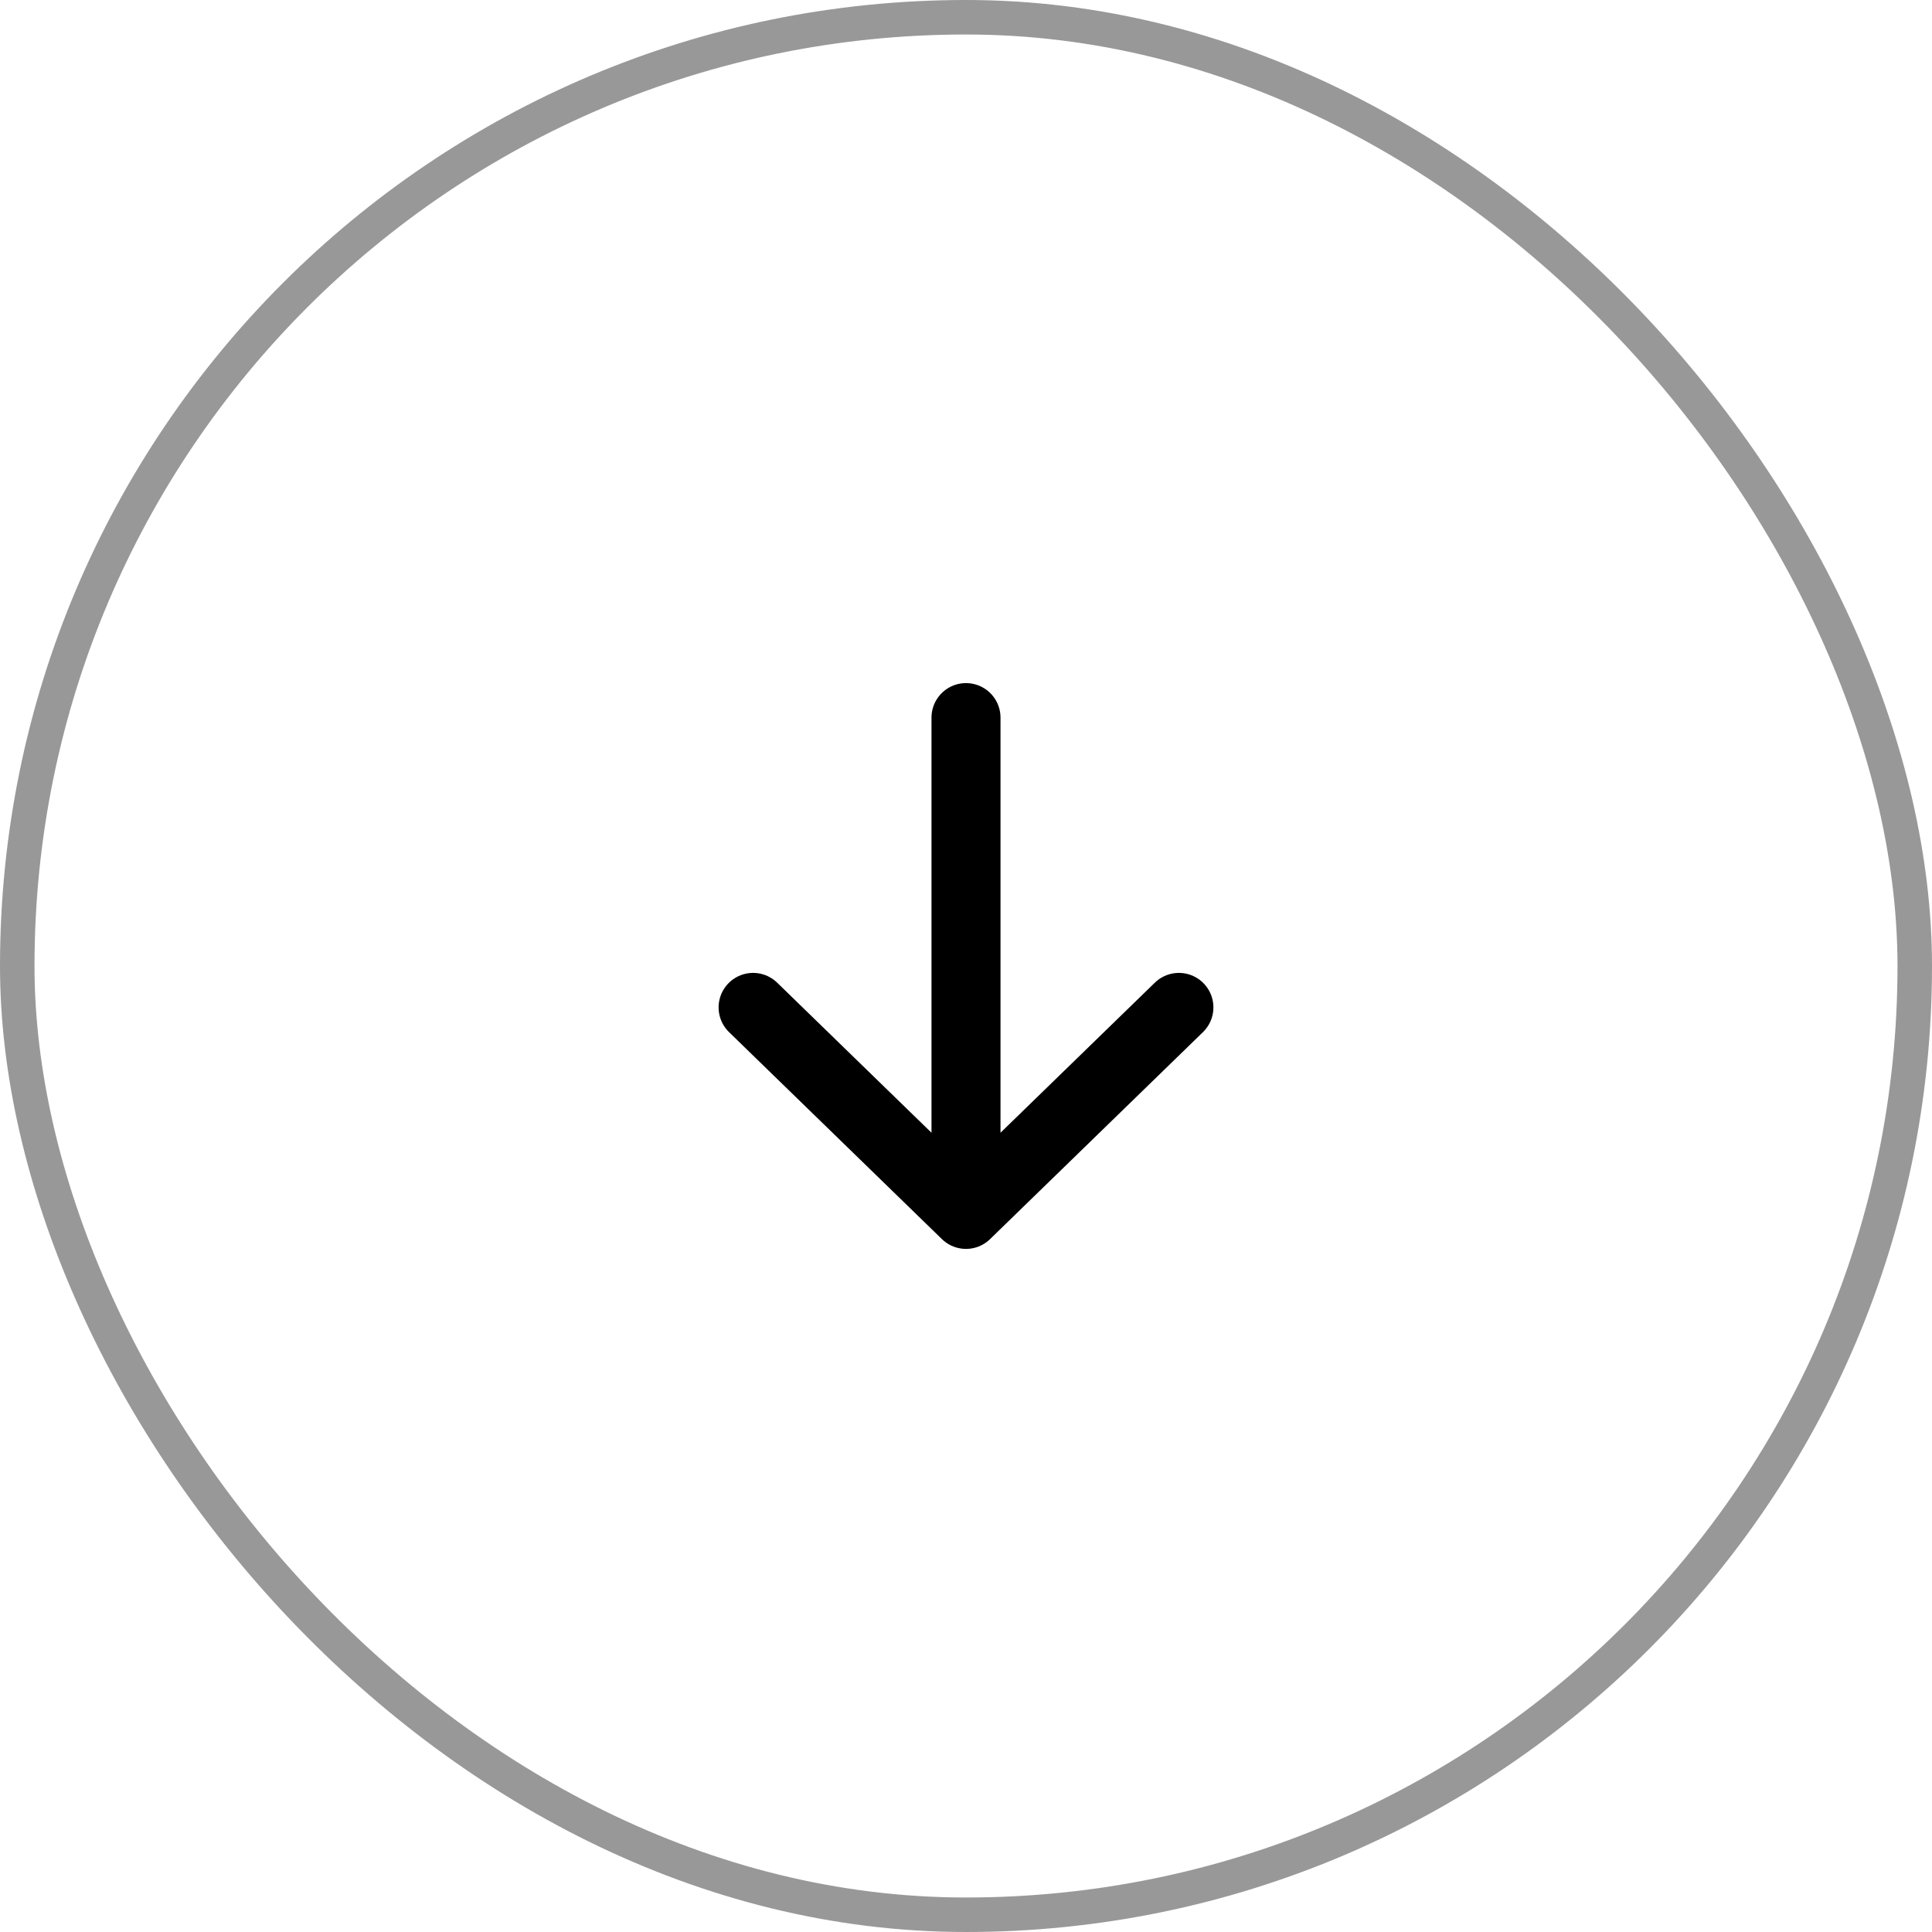
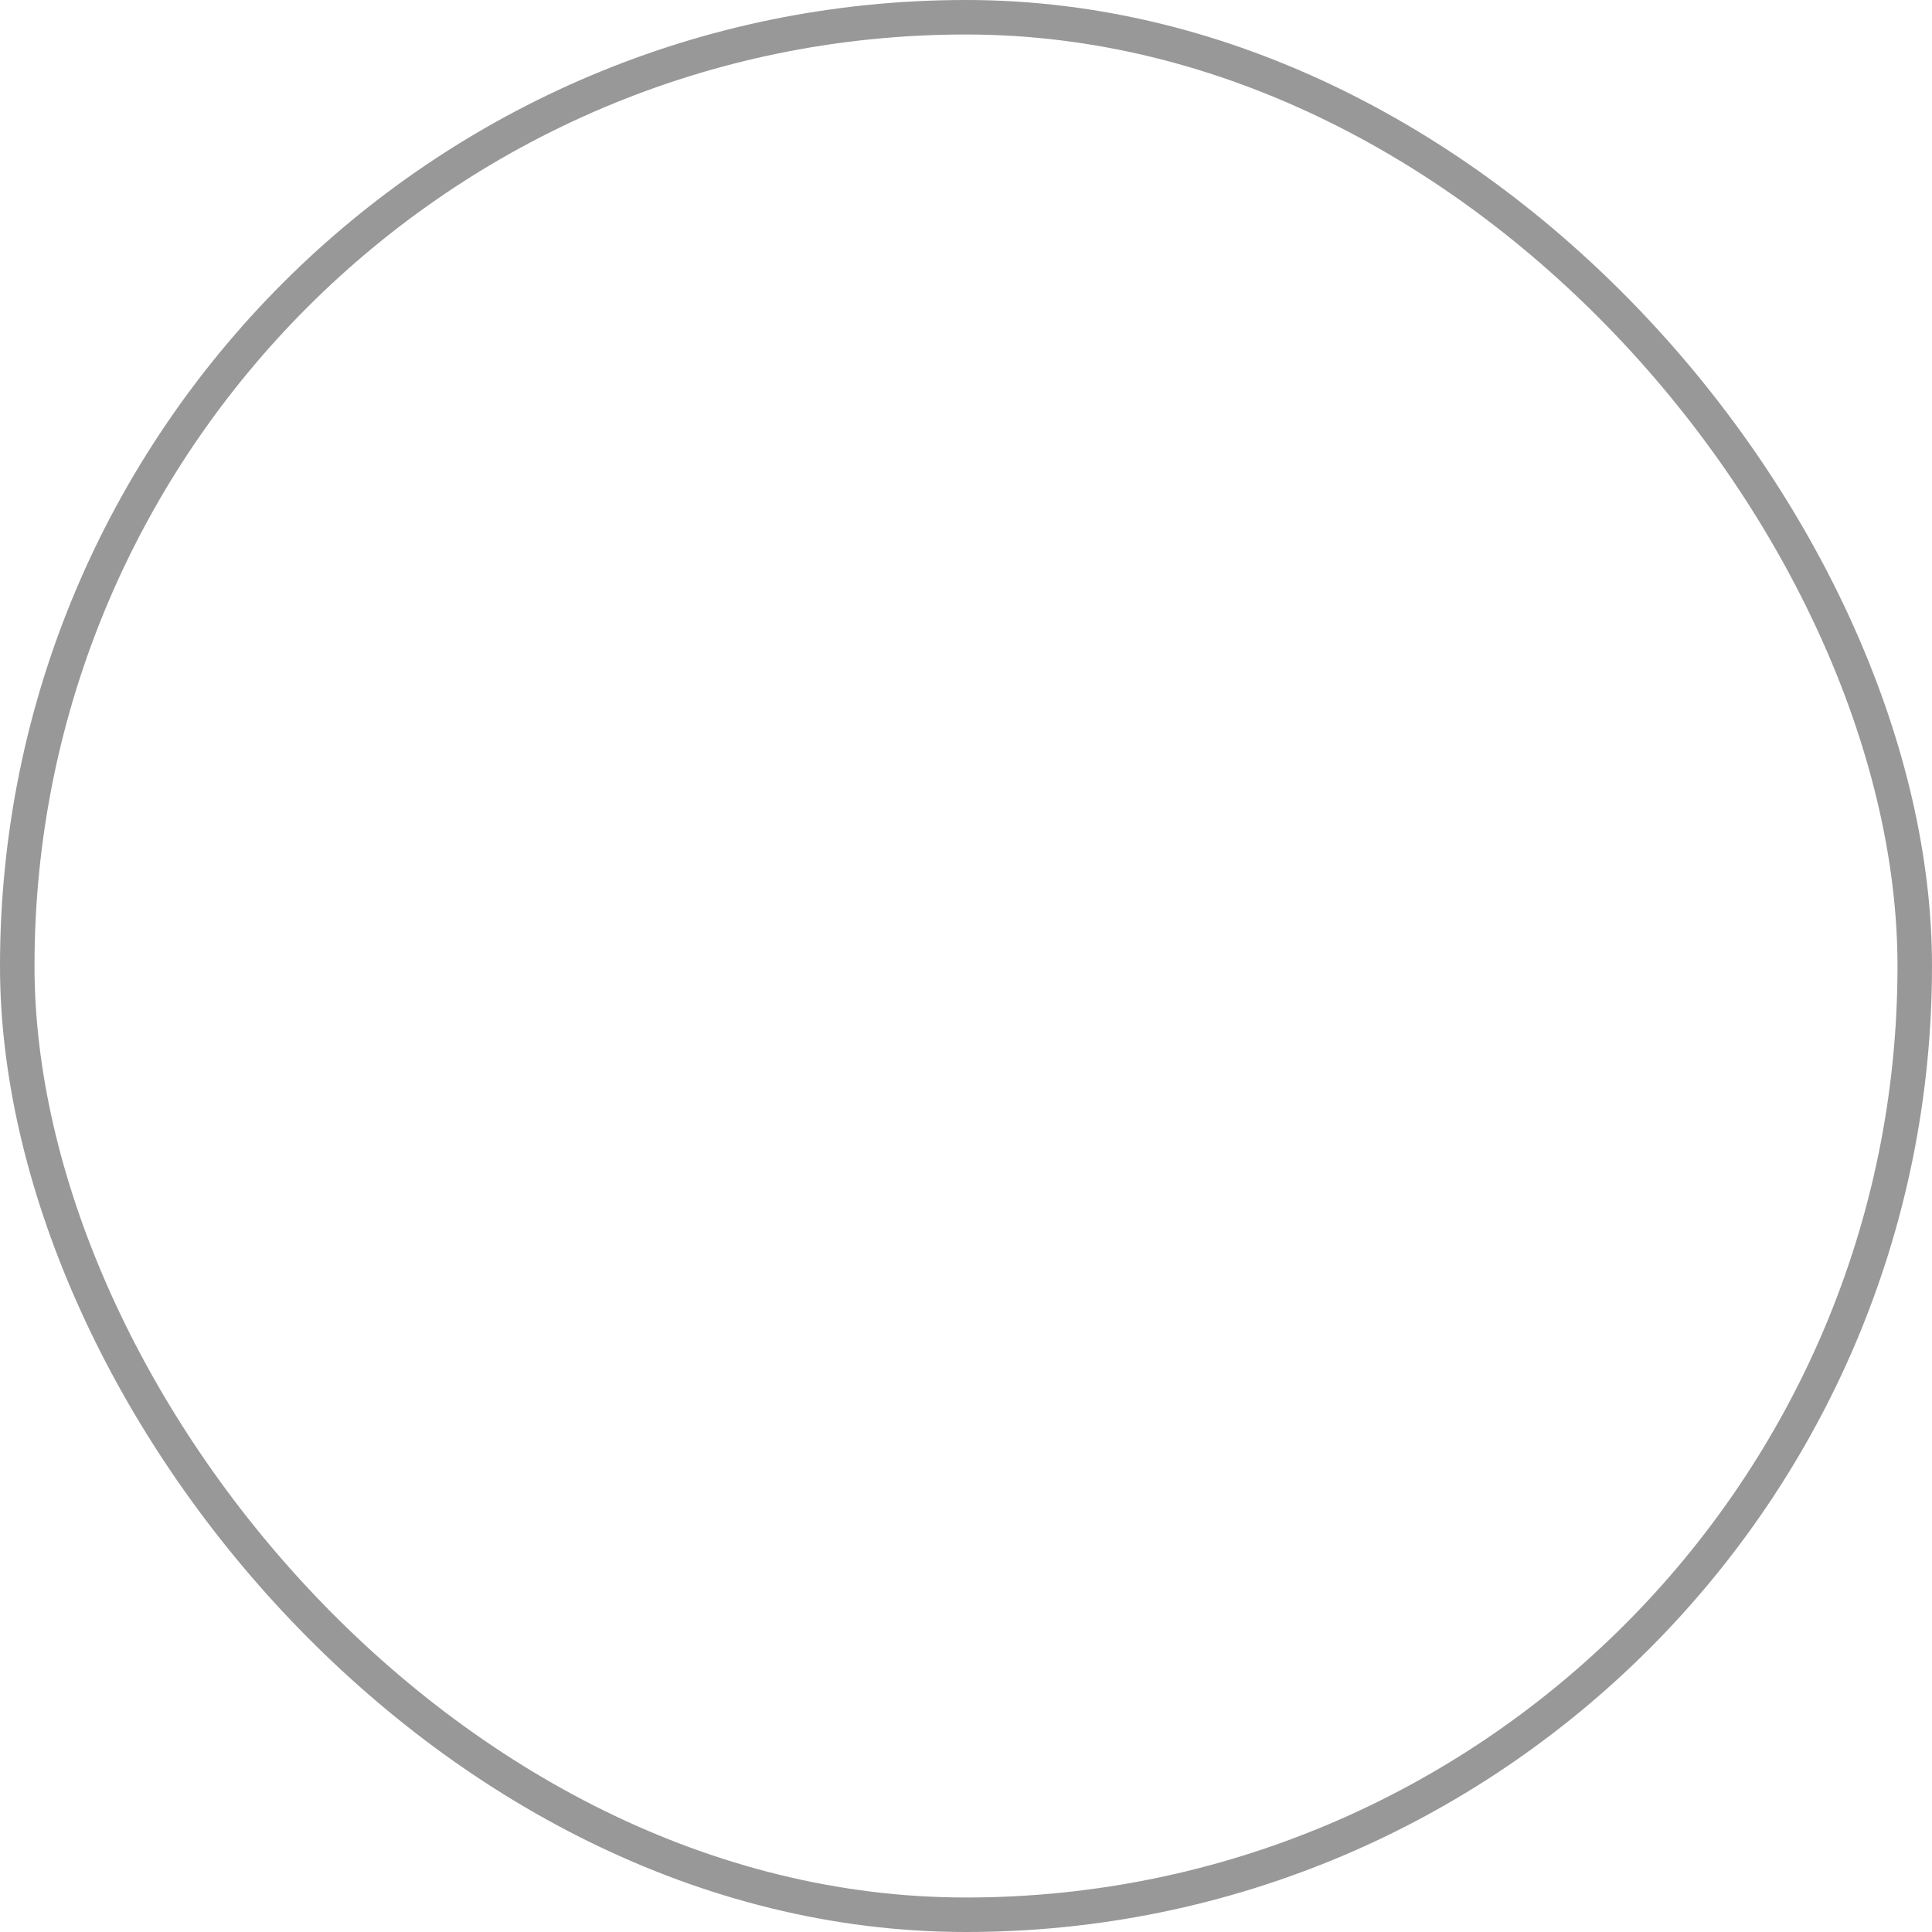
<svg xmlns="http://www.w3.org/2000/svg" width="56" height="56" viewBox="0 0 56 56" fill="none">
-   <path d="M34.171 29.2L28 35.2M28 35.2L21.829 29.2M28 35.2L28 20.8" stroke="black" stroke-width="2" stroke-linecap="round" stroke-linejoin="round" />
  <rect x="0.5" y="0.5" width="55" height="55" rx="27.5" stroke="#989898" />
</svg>